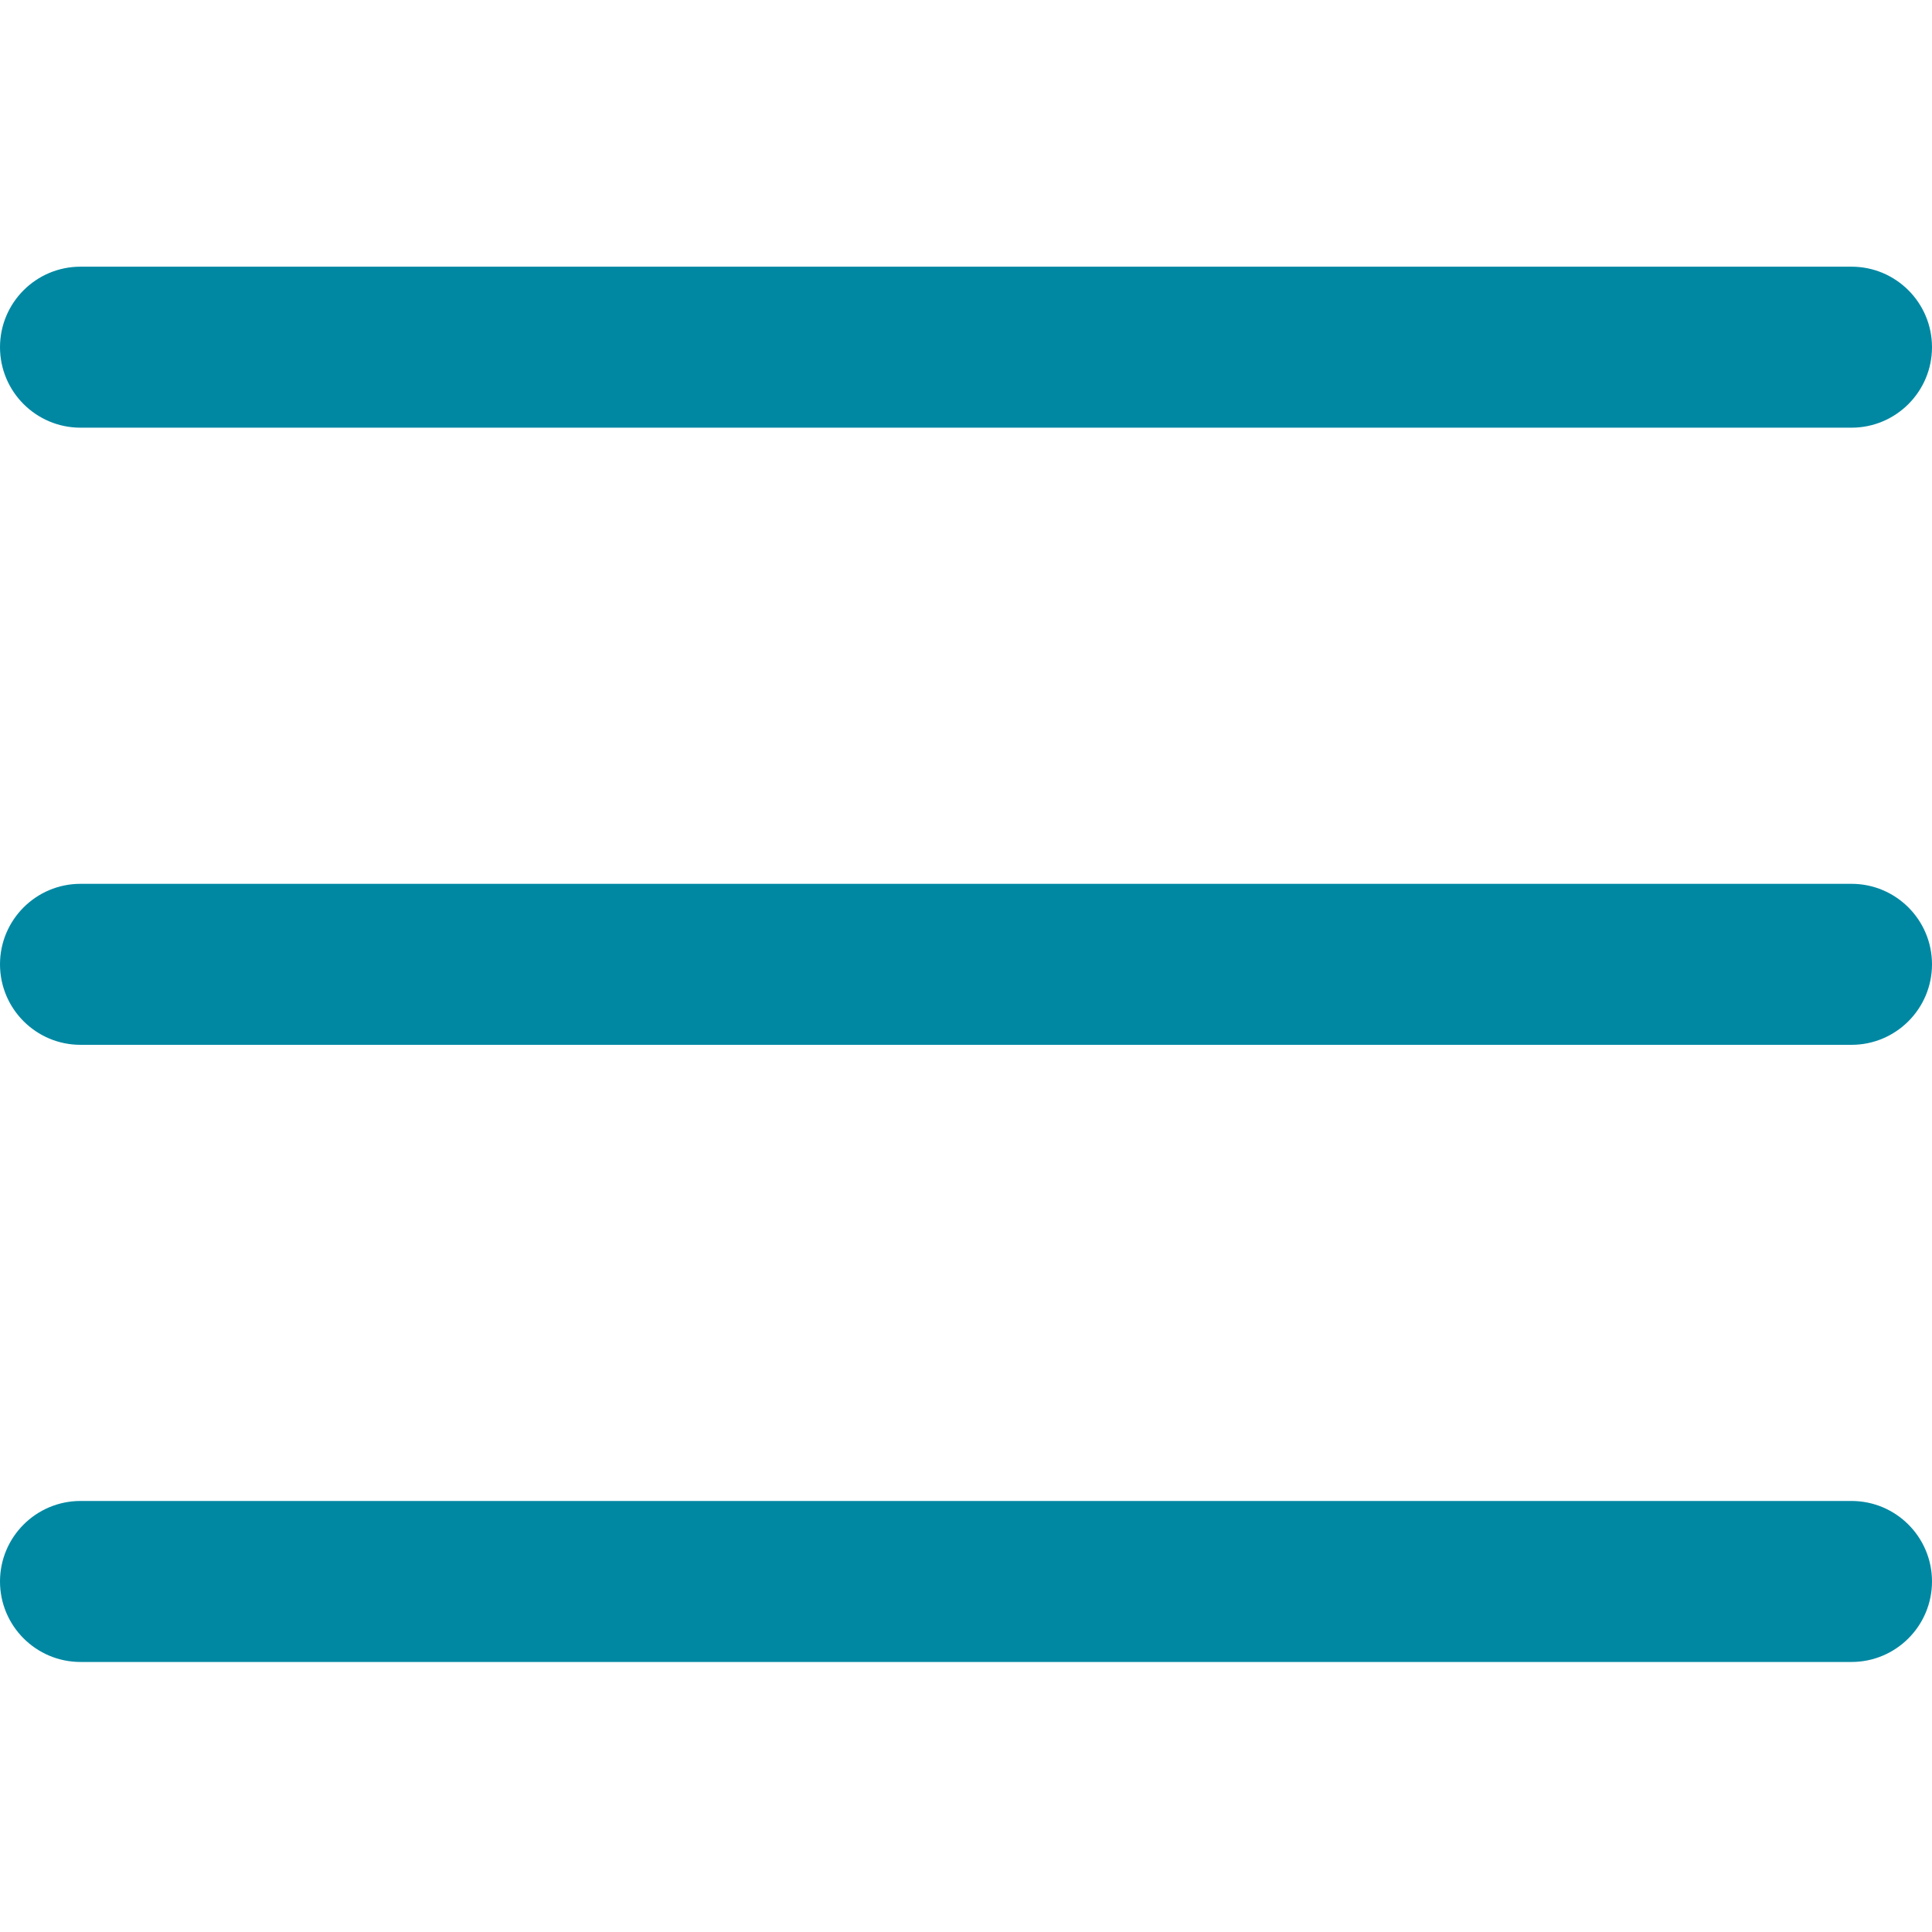
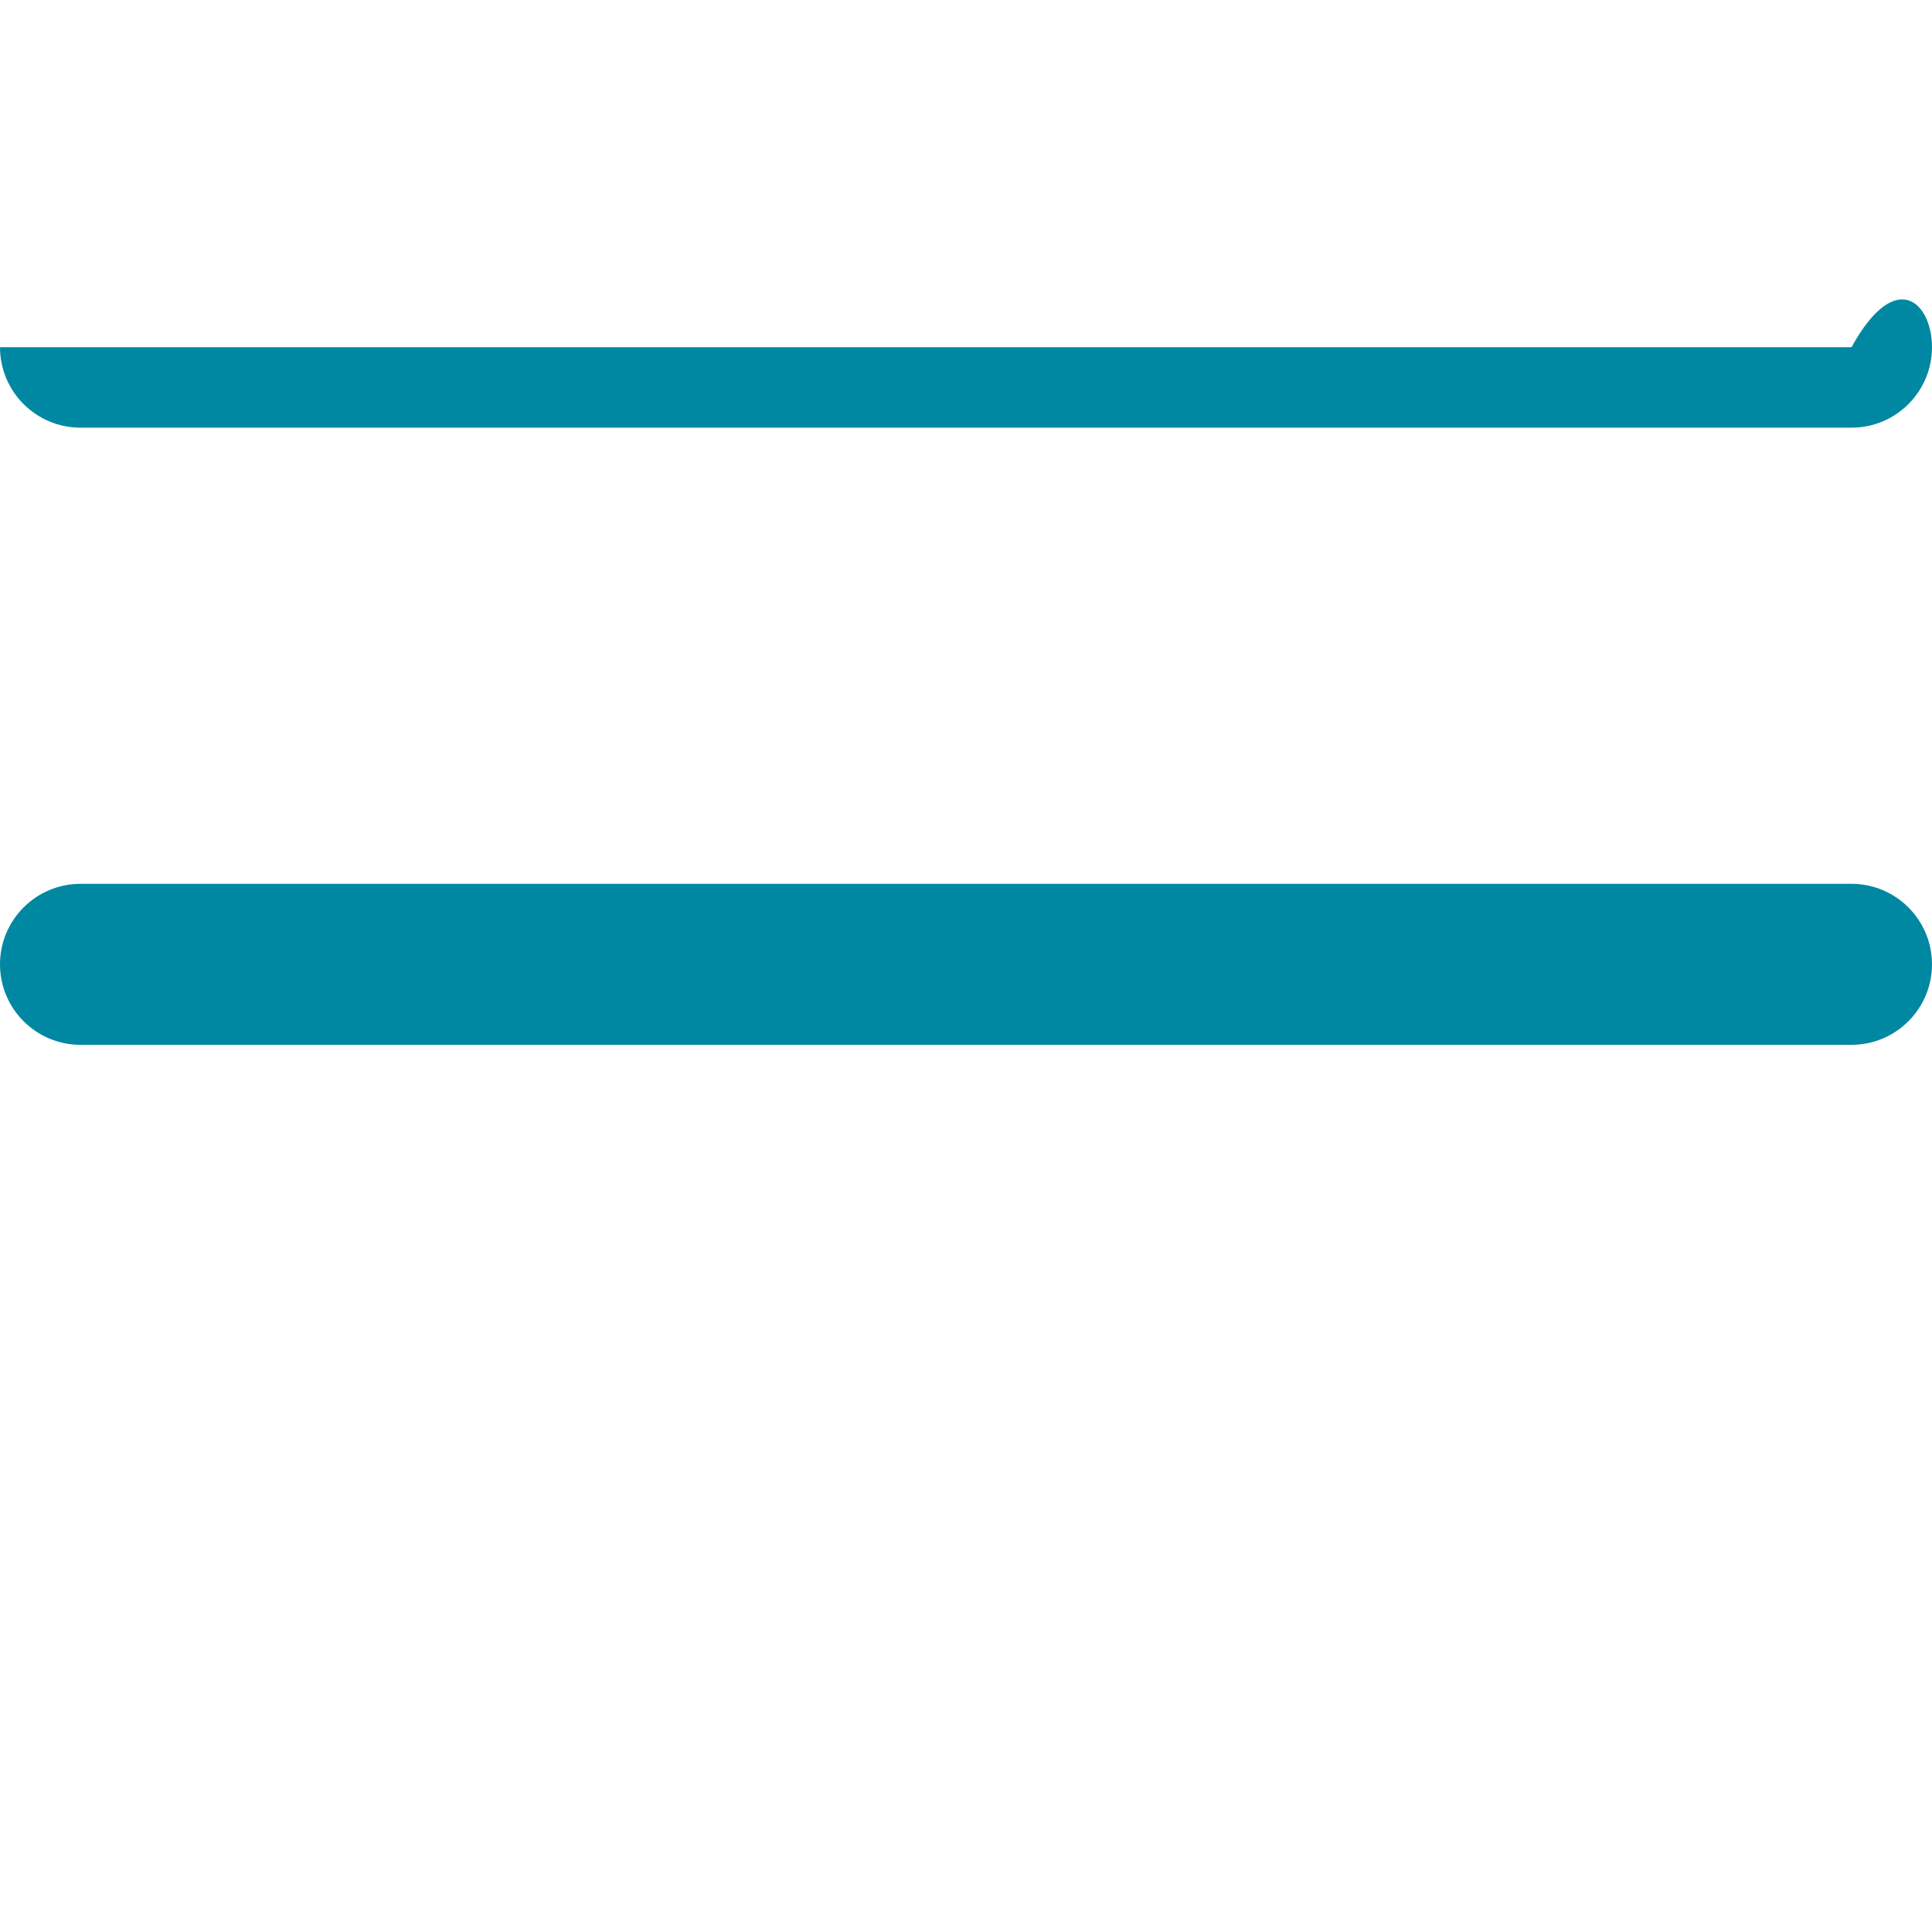
<svg xmlns="http://www.w3.org/2000/svg" width="30" height="30" viewBox="0 0 30 30" fill="none">
  <path d="M28.75 16.224H1.25C0.56 16.224 0 15.664 0 14.974C0 14.284 0.56 13.724 1.25 13.724H28.75C29.44 13.724 30 14.284 30 14.974C30 15.664 29.44 16.224 28.75 16.224Z" fill="#0088A3" />
-   <path d="M28.75 6.641H1.25C0.56 6.641 0 6.081 0 5.391C0 4.701 0.56 4.141 1.25 4.141H28.75C29.44 4.141 30 4.701 30 5.391C30 6.081 29.44 6.641 28.75 6.641Z" fill="#0088A3" />
-   <path d="M28.75 25.807H1.25C0.56 25.807 0 25.247 0 24.557C0 23.867 0.56 23.307 1.25 23.307H28.75C29.44 23.307 30 23.867 30 24.557C30 25.247 29.44 25.807 28.75 25.807Z" fill="#0088A3" />
+   <path d="M28.75 6.641H1.25C0.56 6.641 0 6.081 0 5.391H28.75C29.44 4.141 30 4.701 30 5.391C30 6.081 29.44 6.641 28.75 6.641Z" fill="#0088A3" />
</svg>